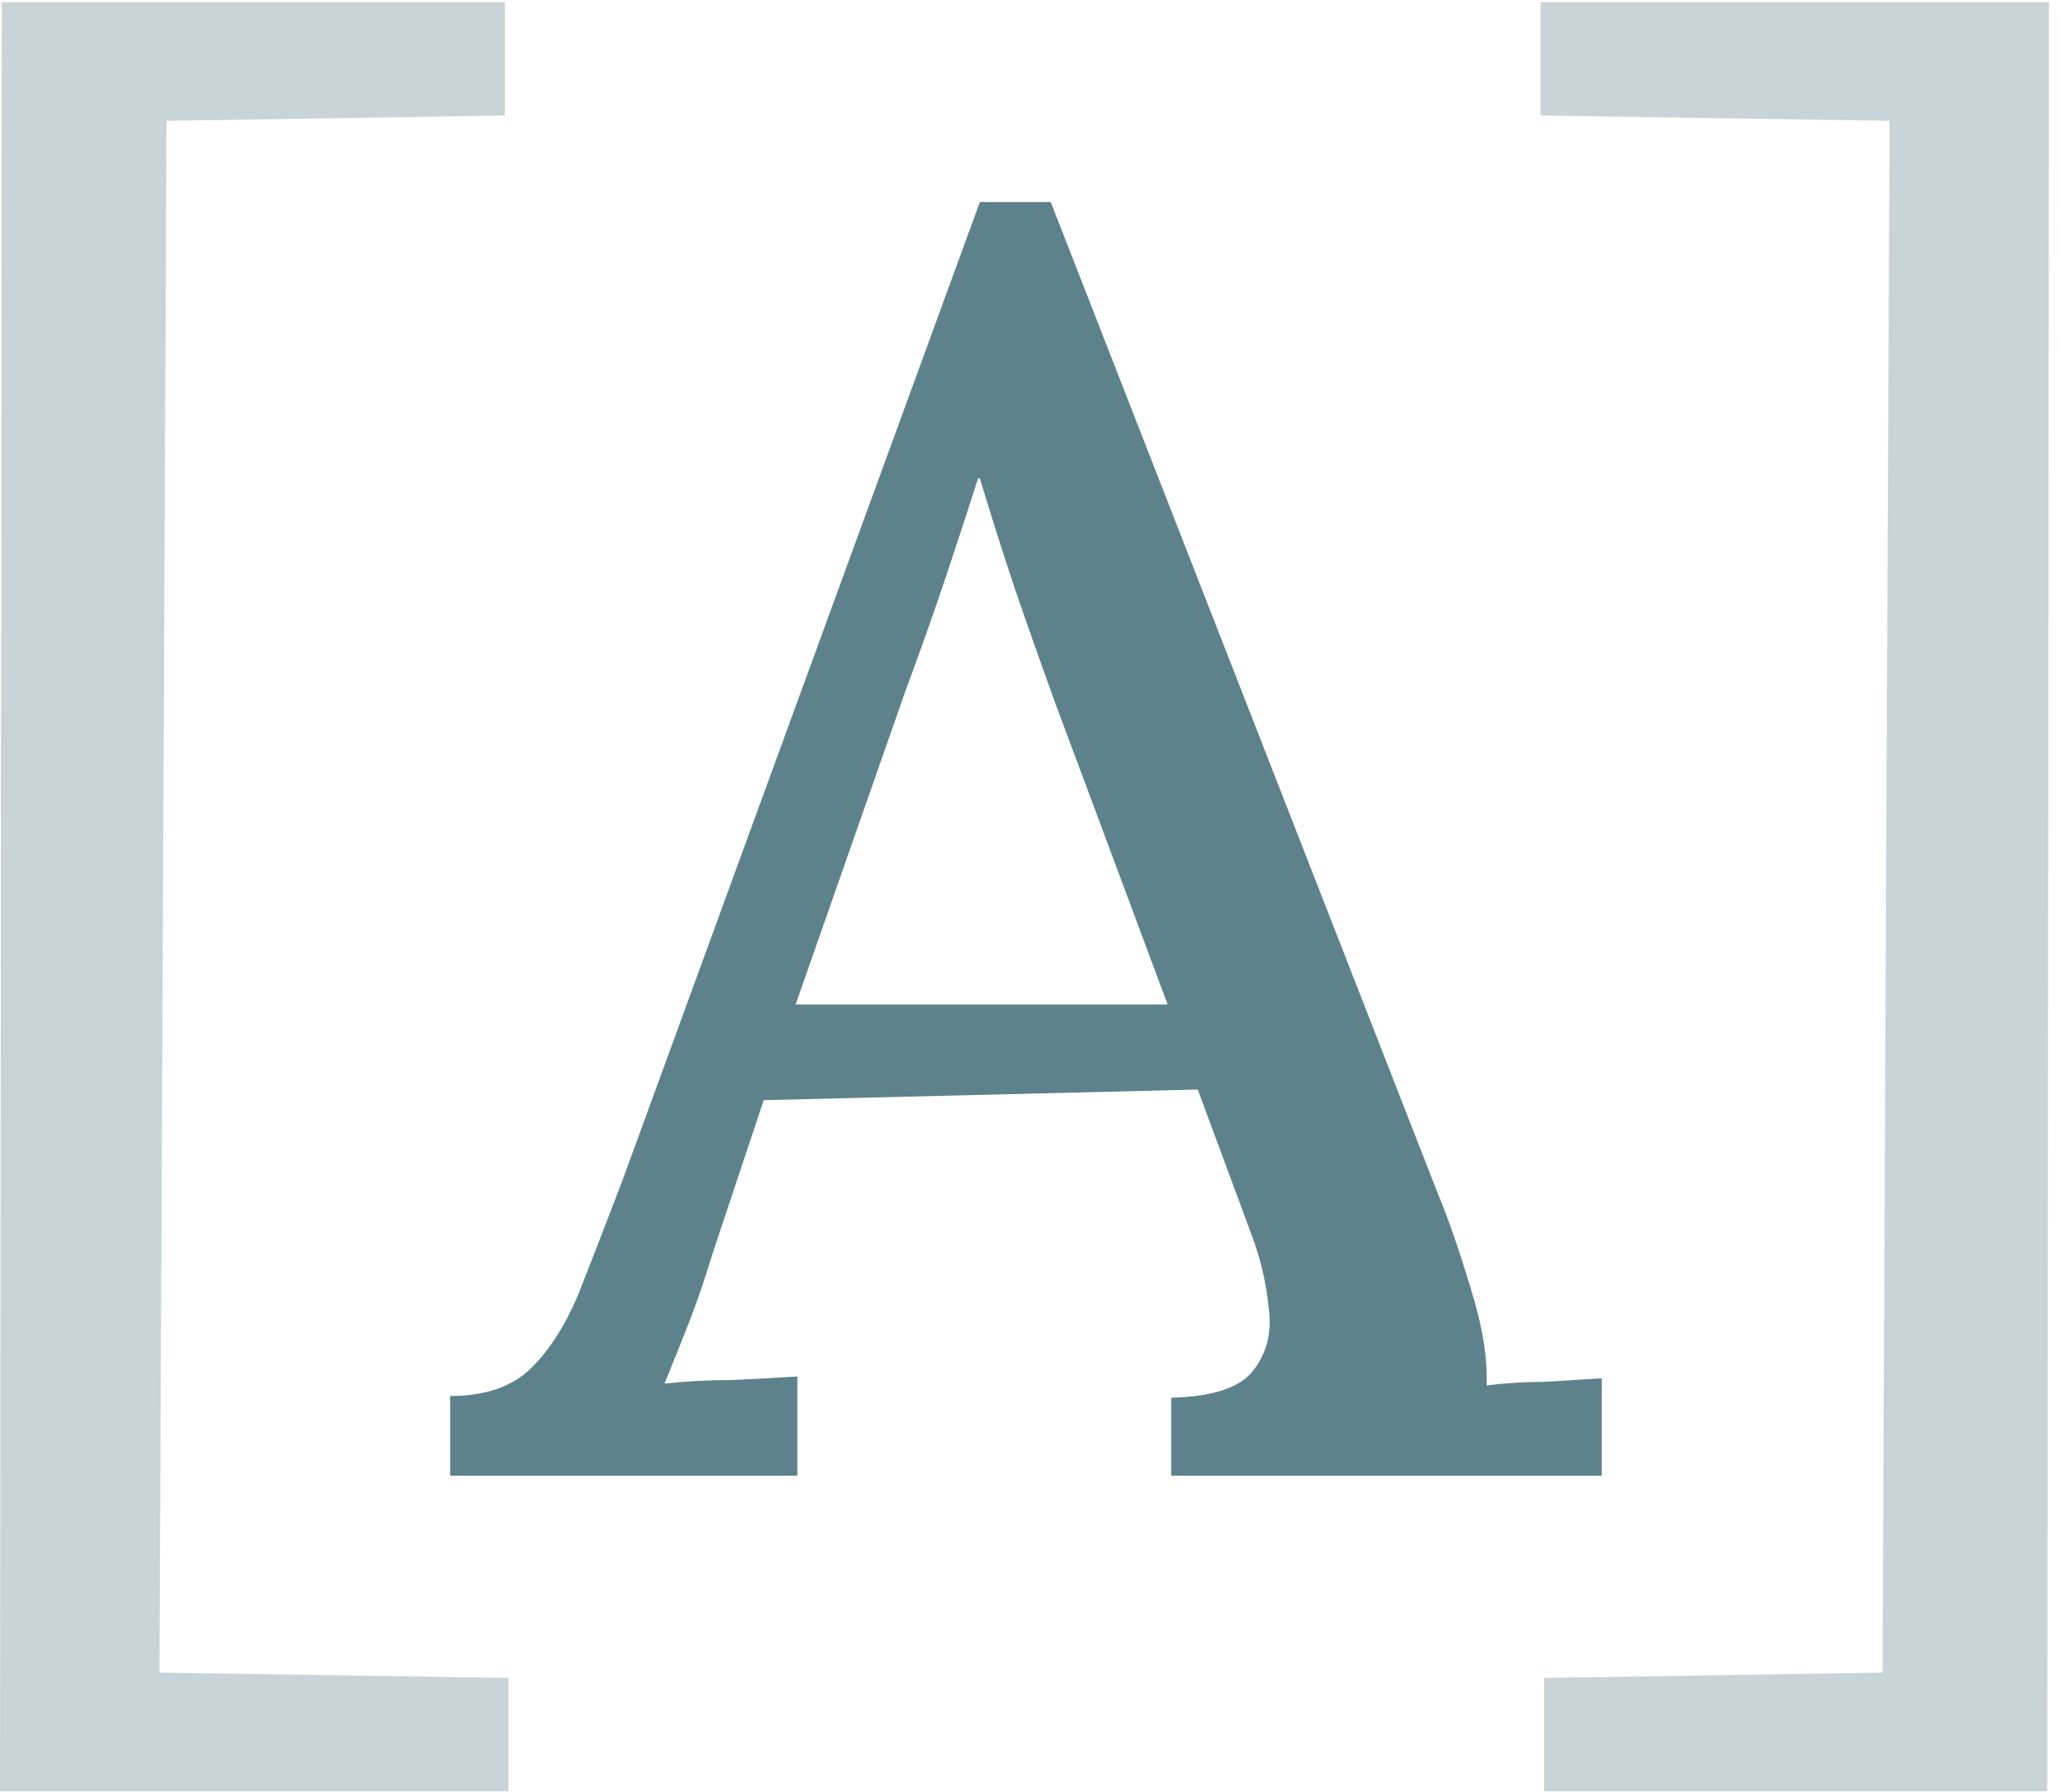
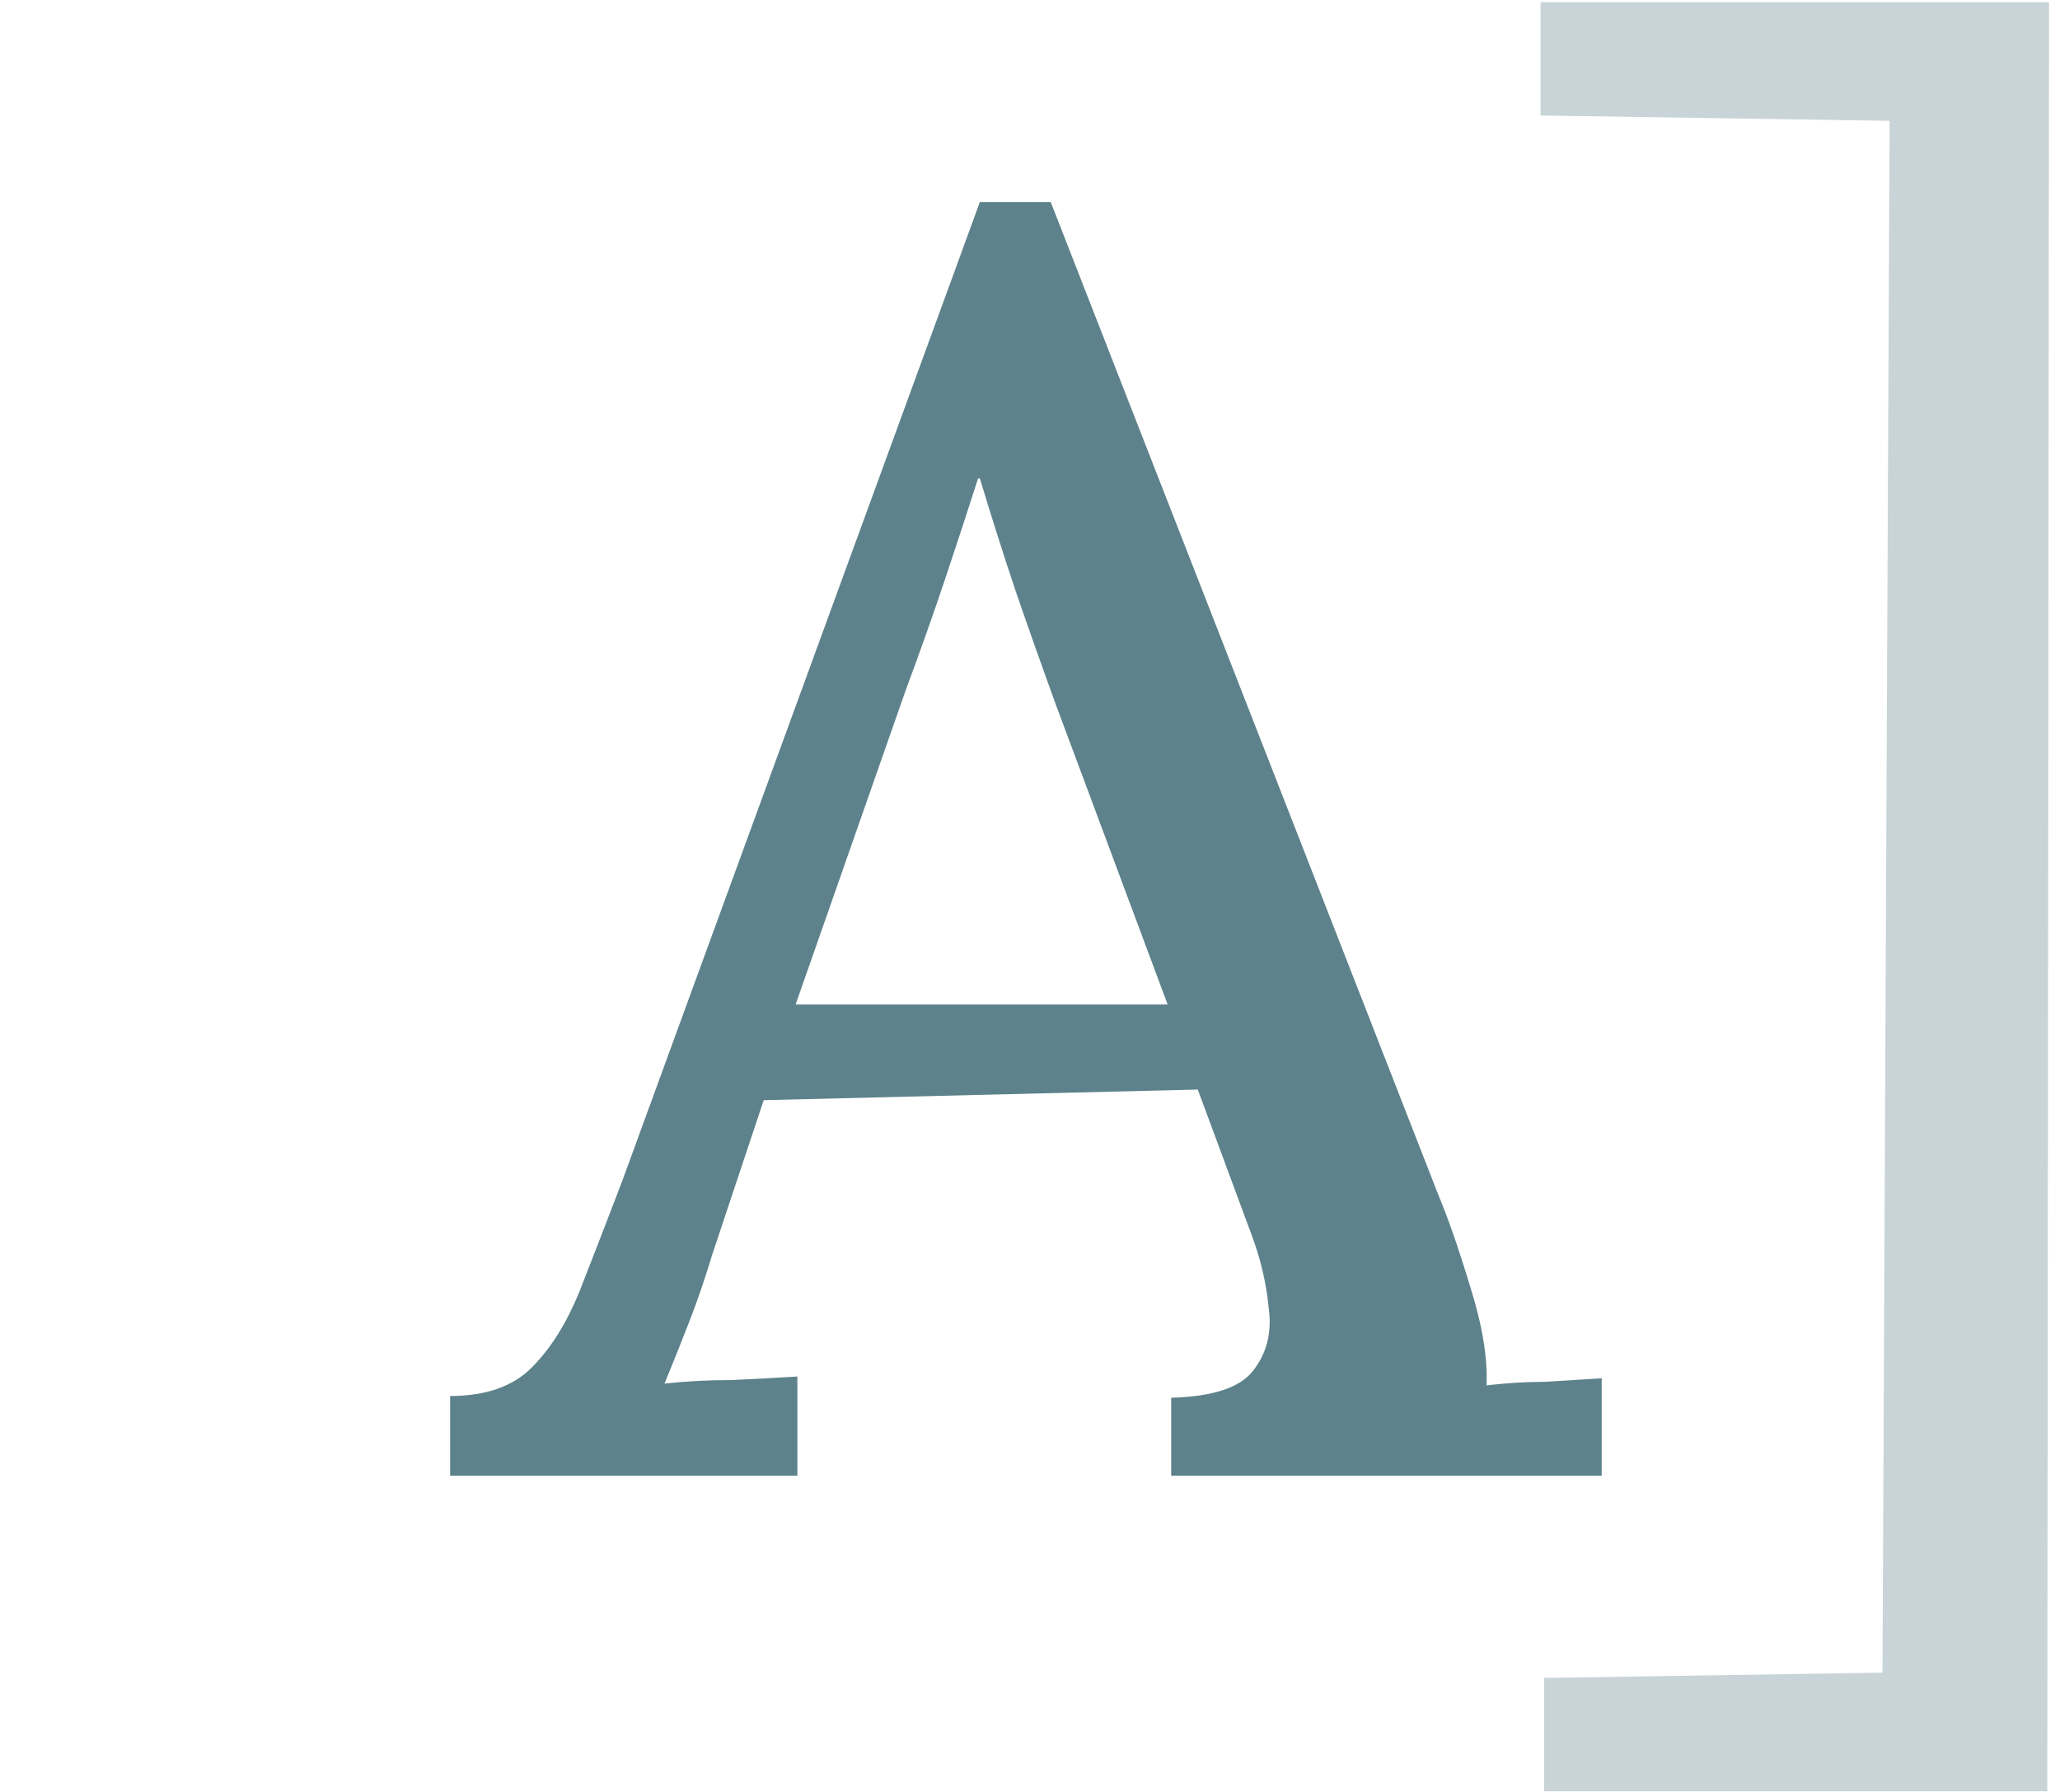
<svg xmlns="http://www.w3.org/2000/svg" width="169" height="147" viewBox="0 0 169 147" fill="none">
-   <path d="M0 146.973L0.145 0.176H41.423V9.478L13.662 9.914L13.081 137.235L41.714 137.671V146.973H0Z" fill="#C9D4D8" />
  <path d="M36.929 121.079V114.539C39.836 114.539 42.064 113.764 43.614 112.213C45.165 110.663 46.473 108.58 47.539 105.964C48.605 103.25 49.767 100.247 51.027 96.952L80.386 16.577H86.2L118.03 98.115C118.805 99.956 119.678 102.475 120.646 105.673C121.615 108.773 122.051 111.438 121.955 113.667C123.602 113.473 125.201 113.376 126.751 113.376C128.398 113.279 129.948 113.182 131.402 113.085V121.079H96.083V114.684C99.475 114.587 101.703 113.861 102.769 112.504C103.932 111.051 104.368 109.306 104.077 107.272C103.884 105.237 103.399 103.202 102.624 101.167L98.264 89.394L62.654 90.266L58.439 102.911C57.858 104.849 57.228 106.69 56.55 108.434C55.872 110.178 55.193 111.874 54.515 113.521C56.259 113.328 58.1 113.231 60.038 113.231C62.073 113.134 63.866 113.037 65.416 112.94V121.079H36.929ZM65.271 82.418H95.793L86.636 57.855C85.473 54.657 84.359 51.508 83.293 48.407C82.227 45.21 81.258 42.158 80.386 39.251H80.241C79.466 41.673 78.594 44.338 77.625 47.245C76.656 50.152 75.541 53.301 74.282 56.692L65.271 82.418Z" fill="#5D828B" />
  <path d="M168.1 0.176L167.955 146.973H126.677V137.671L154.438 137.235L155.019 9.914L126.386 9.478V0.176H168.1Z" fill="#C9D4D8" />
</svg>